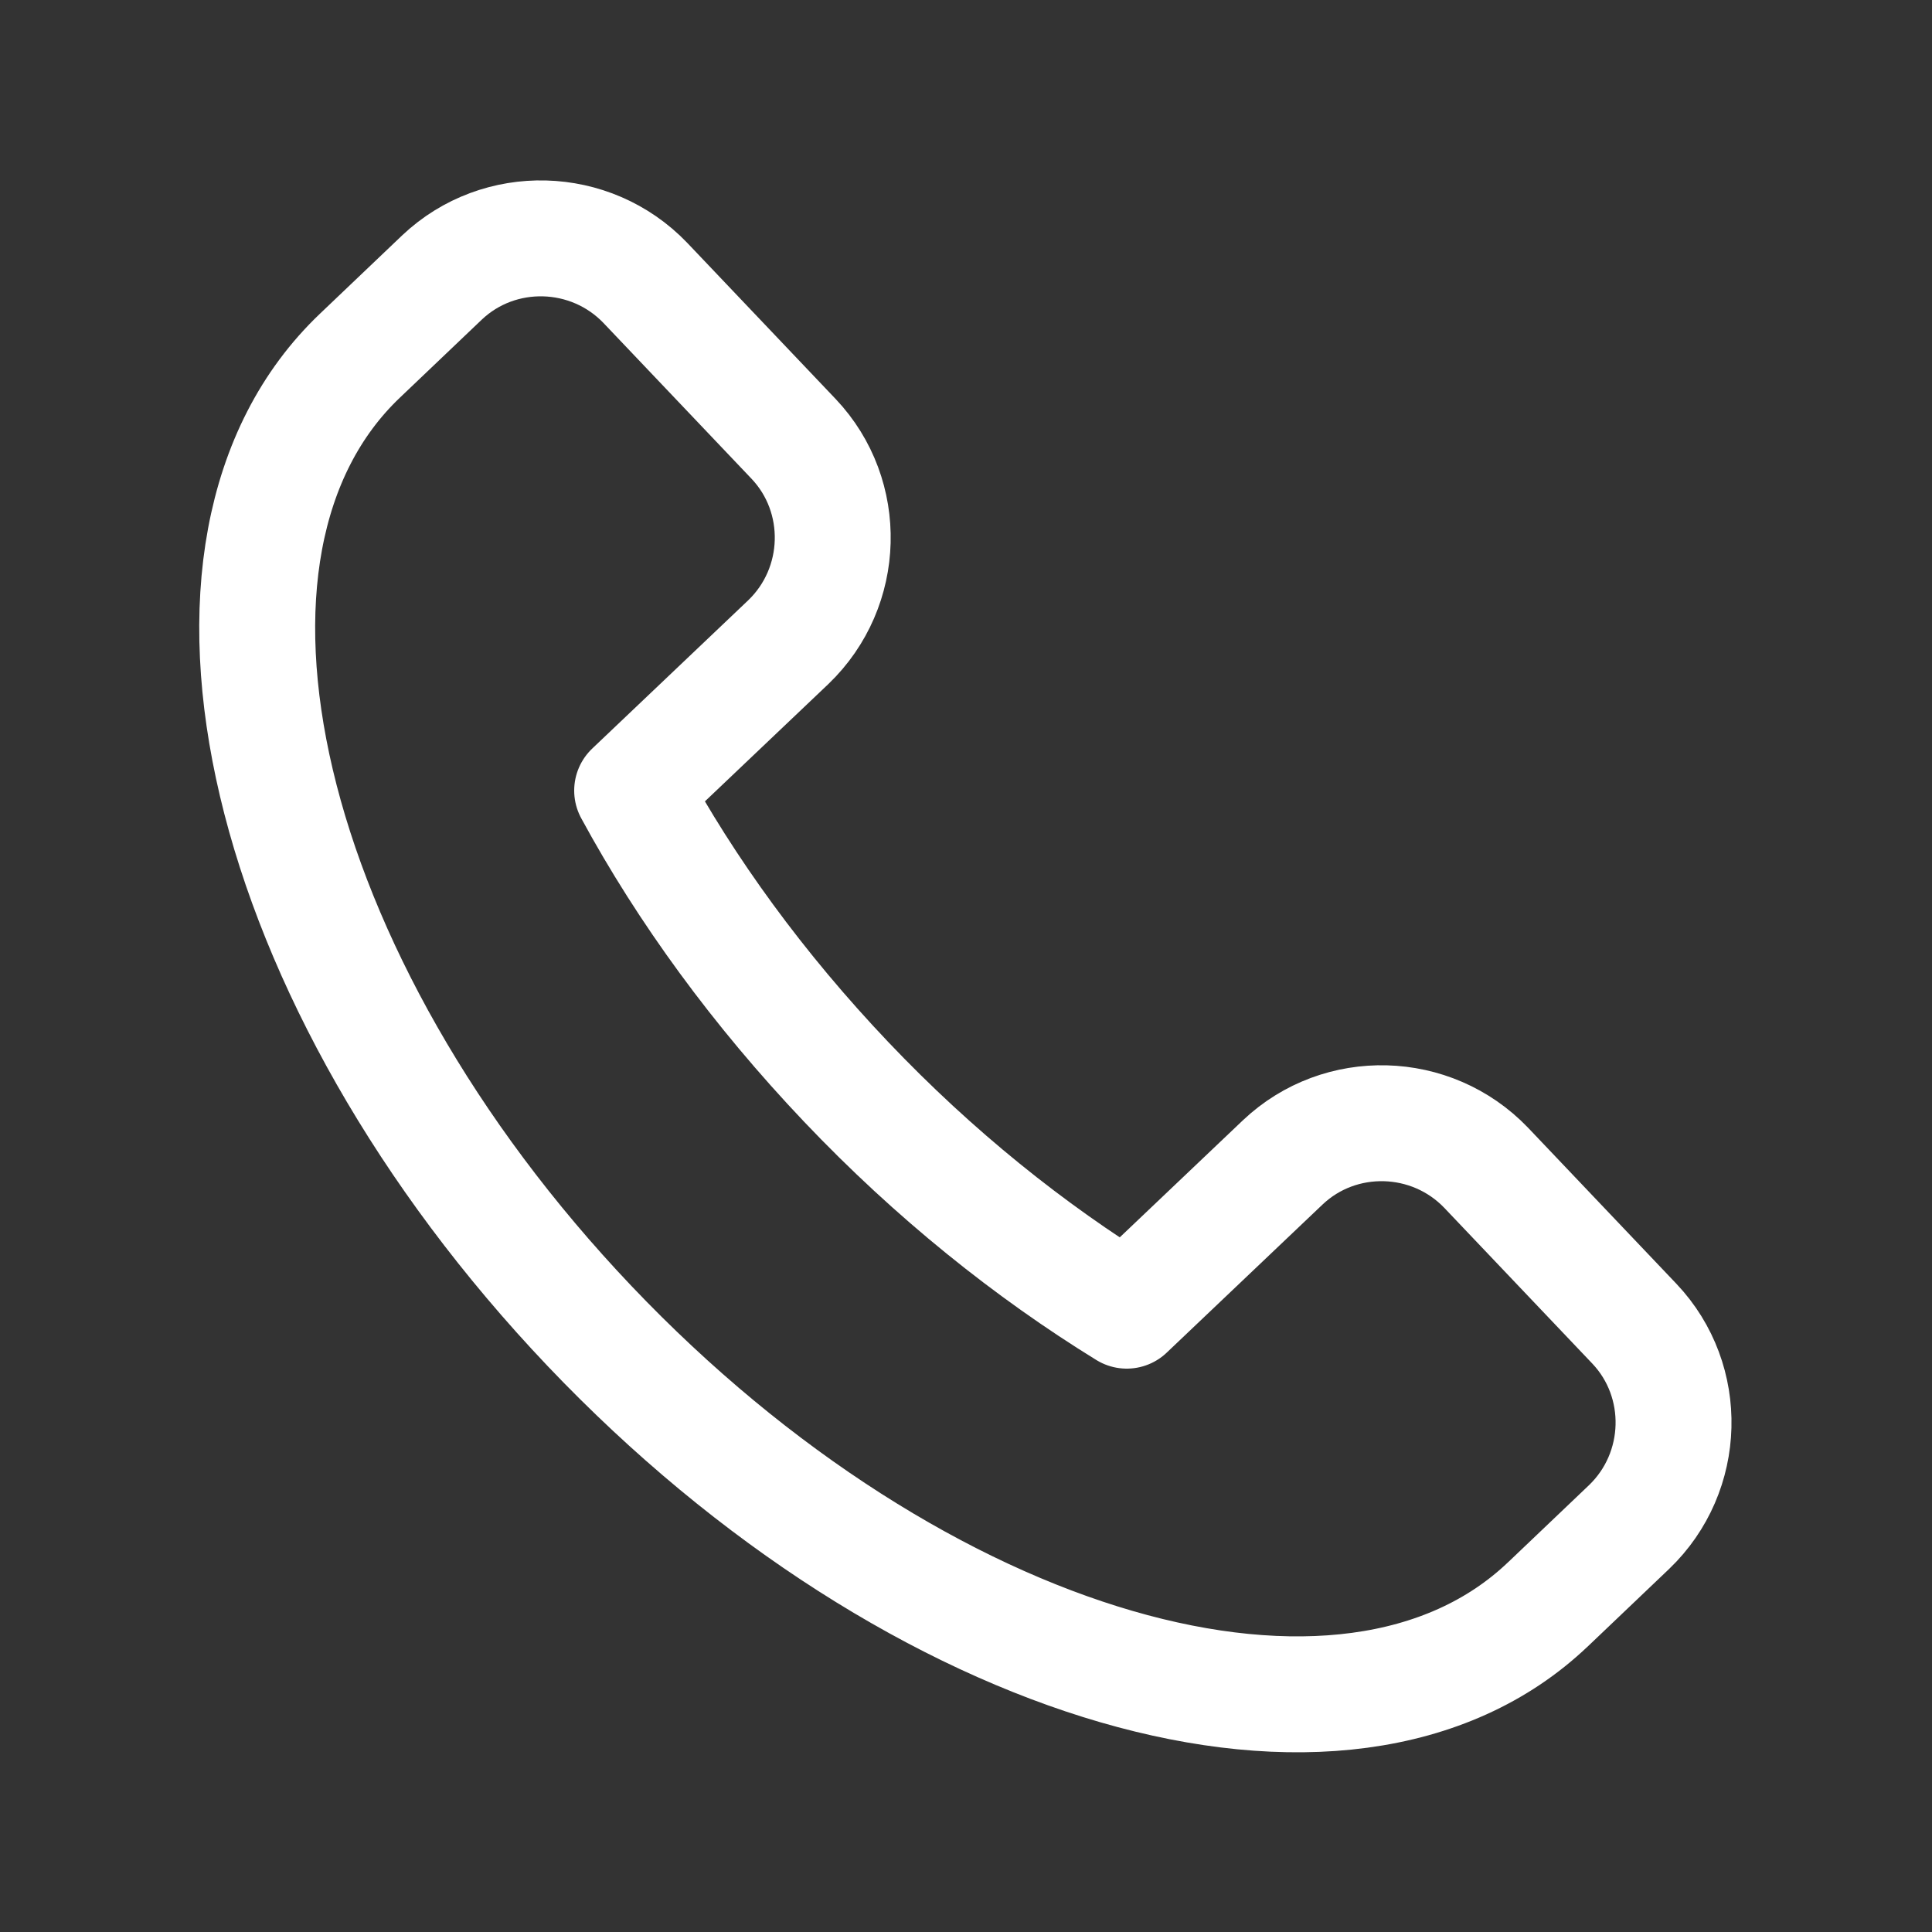
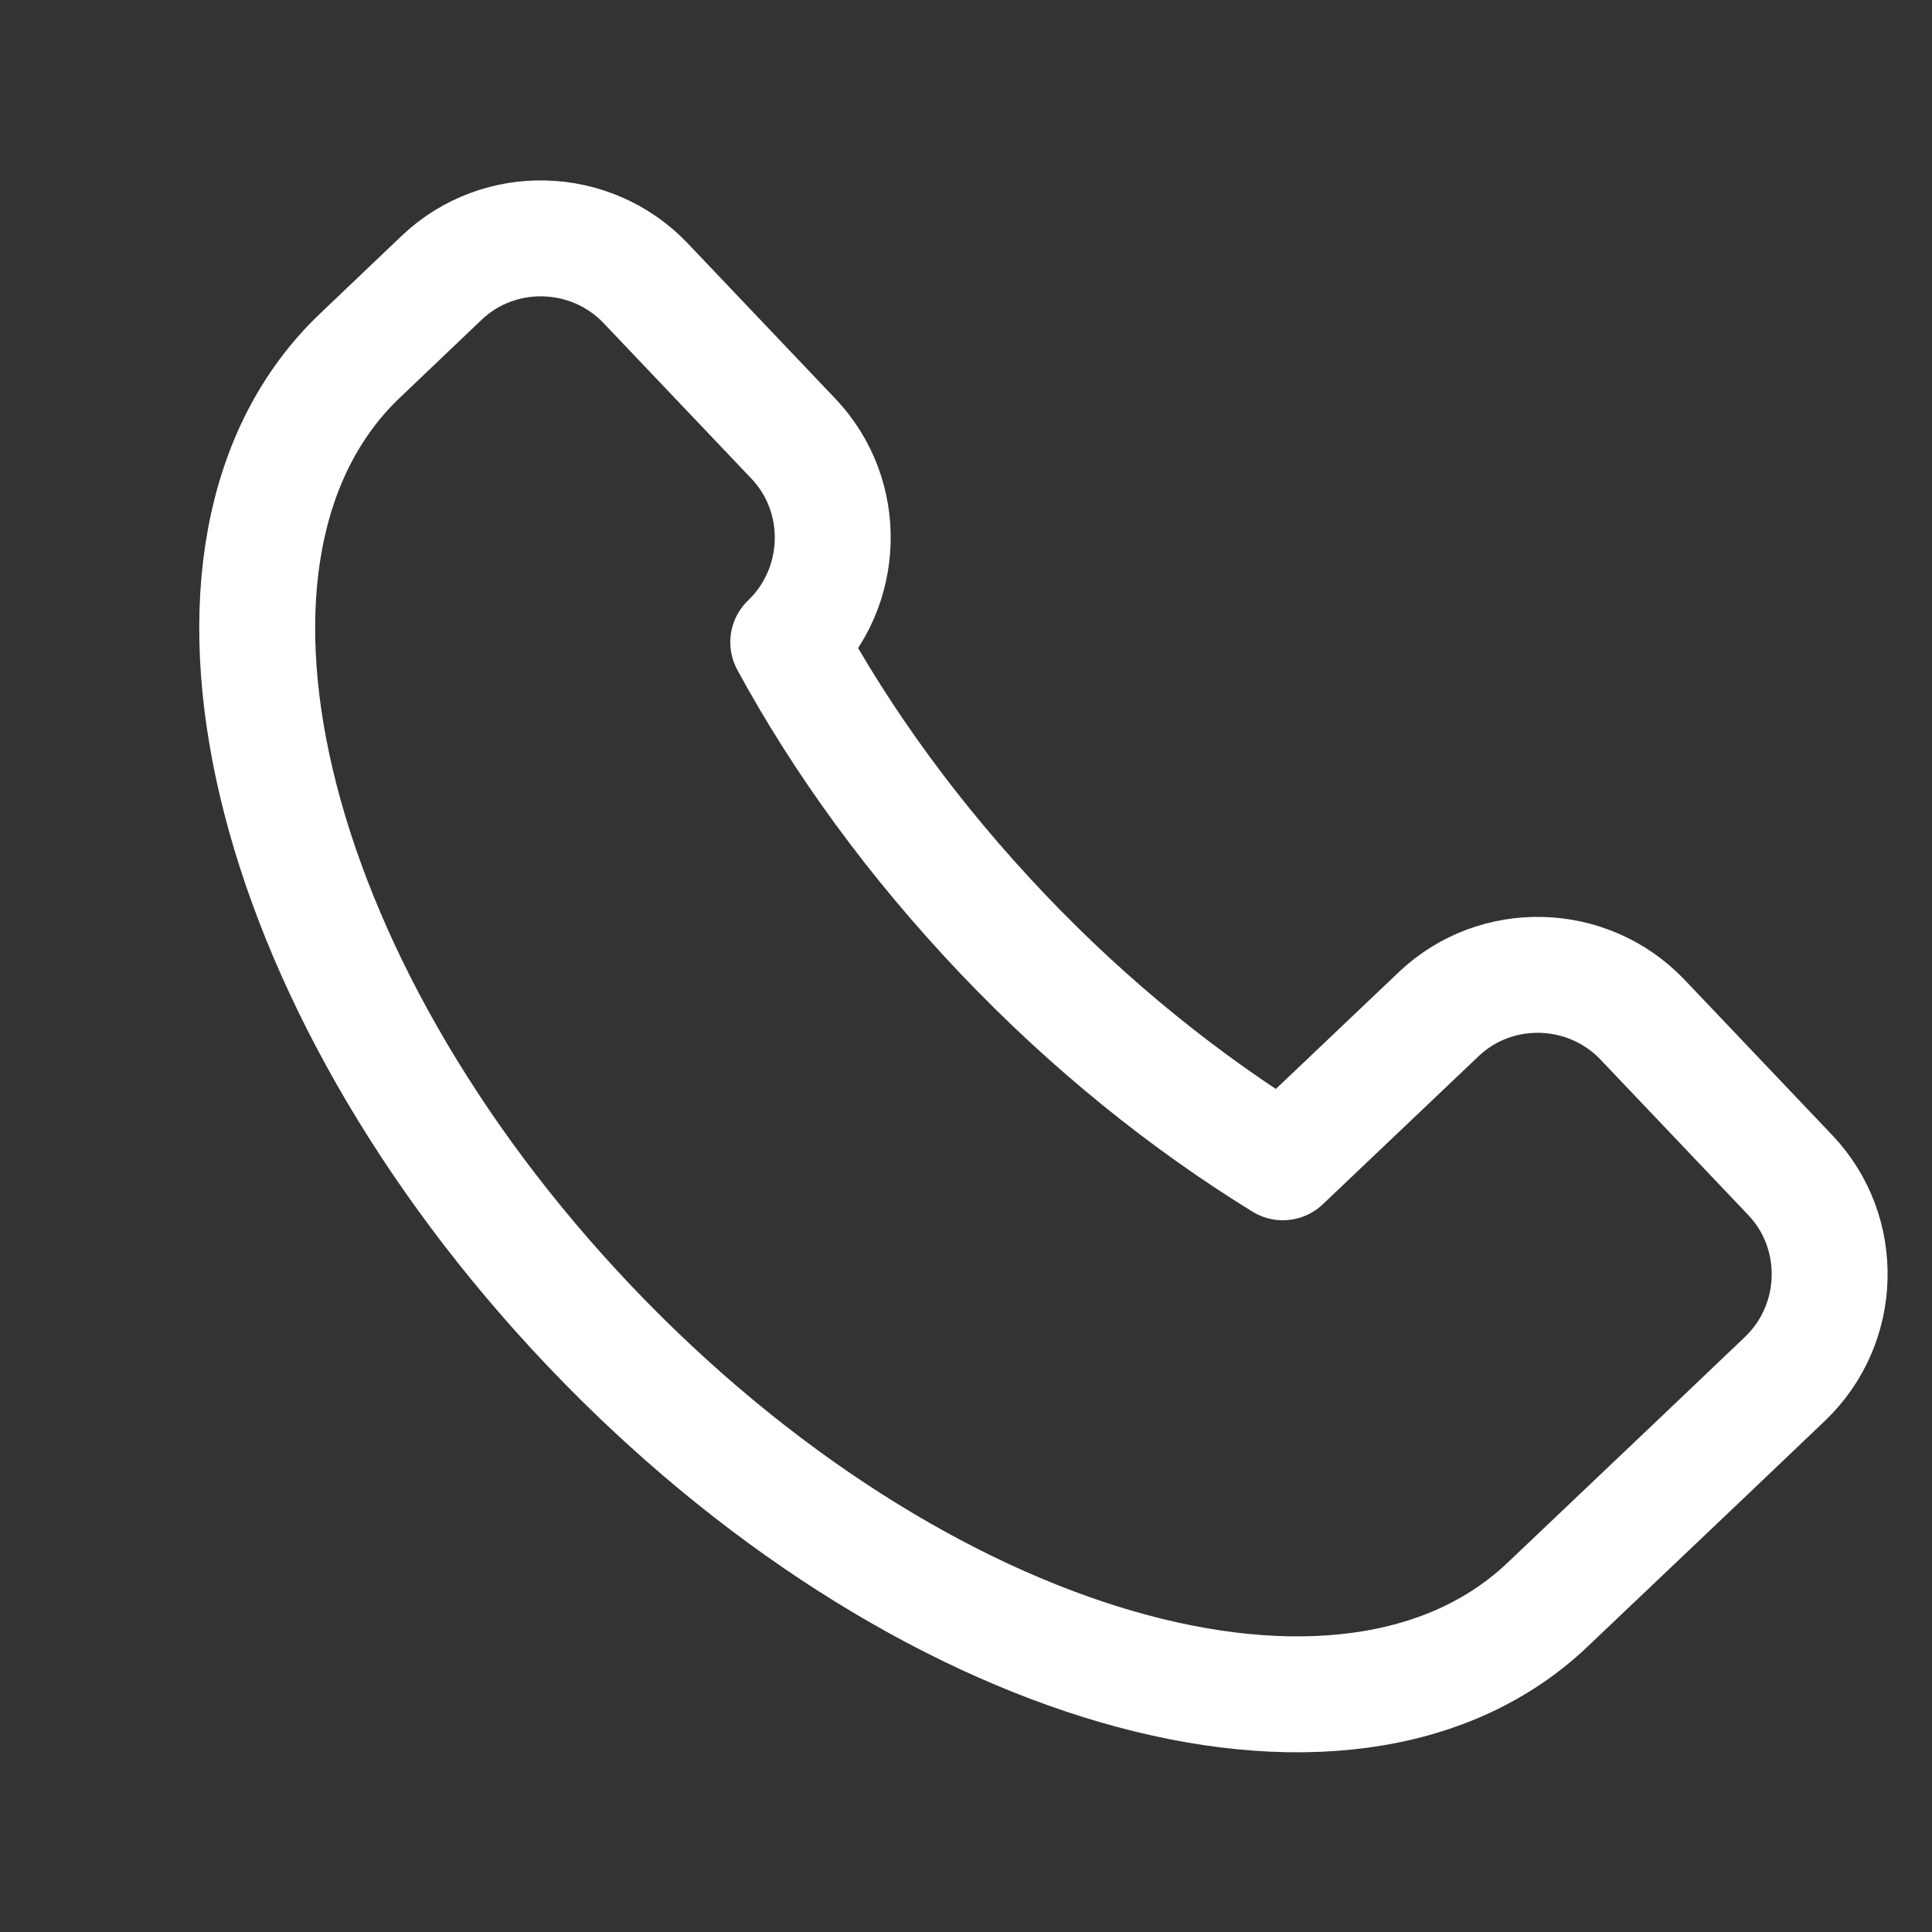
<svg xmlns="http://www.w3.org/2000/svg" id="Layer_1" data-name="Layer 1" width="25" height="25" viewBox="0 0 25 25">
  <rect x="0" y="0" width="25" height="25" fill="#333333" stroke="none" />
  <defs>
    <style>
      .cls-1 {
        fill: none;
        stroke: #fff;
        stroke-linecap: round;
        stroke-linejoin: round;
        stroke-width: 1.5px;
      }
    </style>
  </defs>
-   <path class="cls-1" d="M20.03,20.76c-2.6,2.48-8.15,.87-12.4-3.6S2.06,7.07,4.66,4.6l1.06-1.01c.74-.7,1.92-.67,2.63,.07l1.92,2.02c.7,.74,.67,1.92-.07,2.63l-2.02,1.92c.7,1.29,1.63,2.57,2.77,3.77s2.38,2.19,3.63,2.96l2.02-1.92c.74-.7,1.92-.67,2.63,.07l1.92,2.02c.7,.74,.67,1.92-.07,2.63l-1.06,1.01Z" />
+   <path class="cls-1" d="M20.03,20.76c-2.6,2.48-8.15,.87-12.4-3.6S2.06,7.07,4.66,4.6l1.06-1.01c.74-.7,1.92-.67,2.63,.07l1.92,2.02c.7,.74,.67,1.92-.07,2.63c.7,1.29,1.63,2.57,2.77,3.77s2.38,2.19,3.63,2.96l2.02-1.92c.74-.7,1.92-.67,2.63,.07l1.92,2.02c.7,.74,.67,1.92-.07,2.63l-1.06,1.01Z" />
</svg>